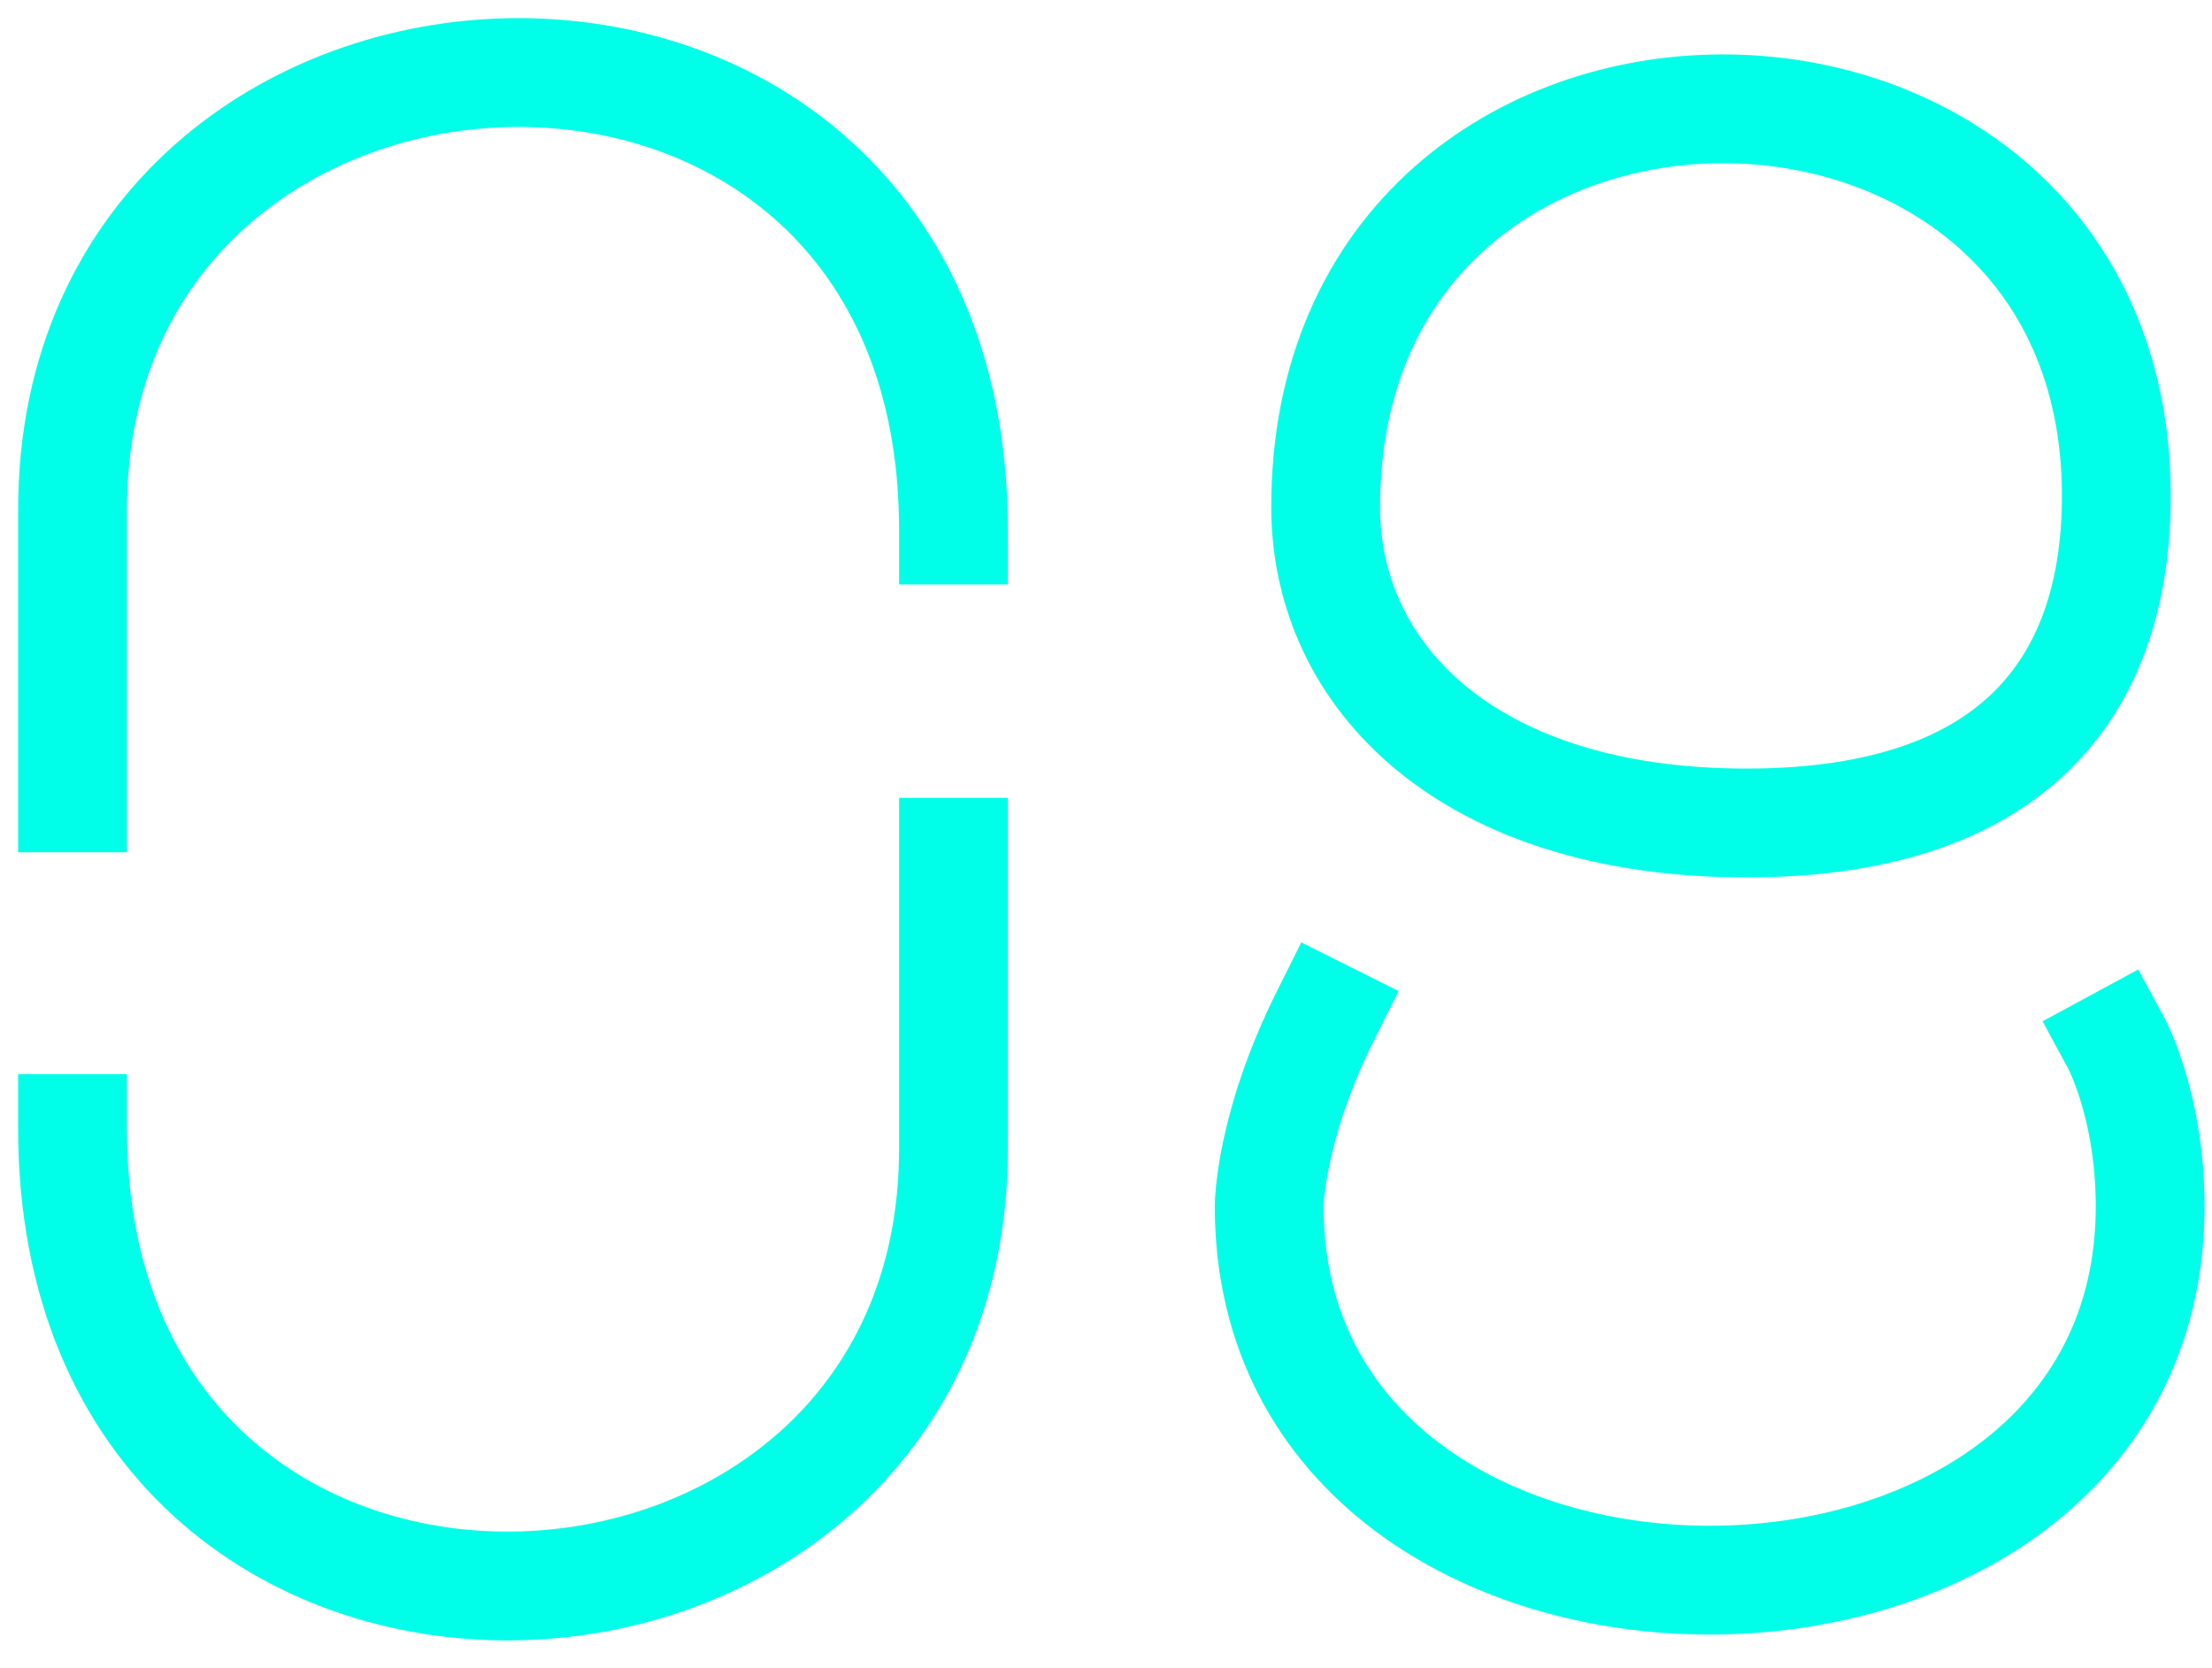
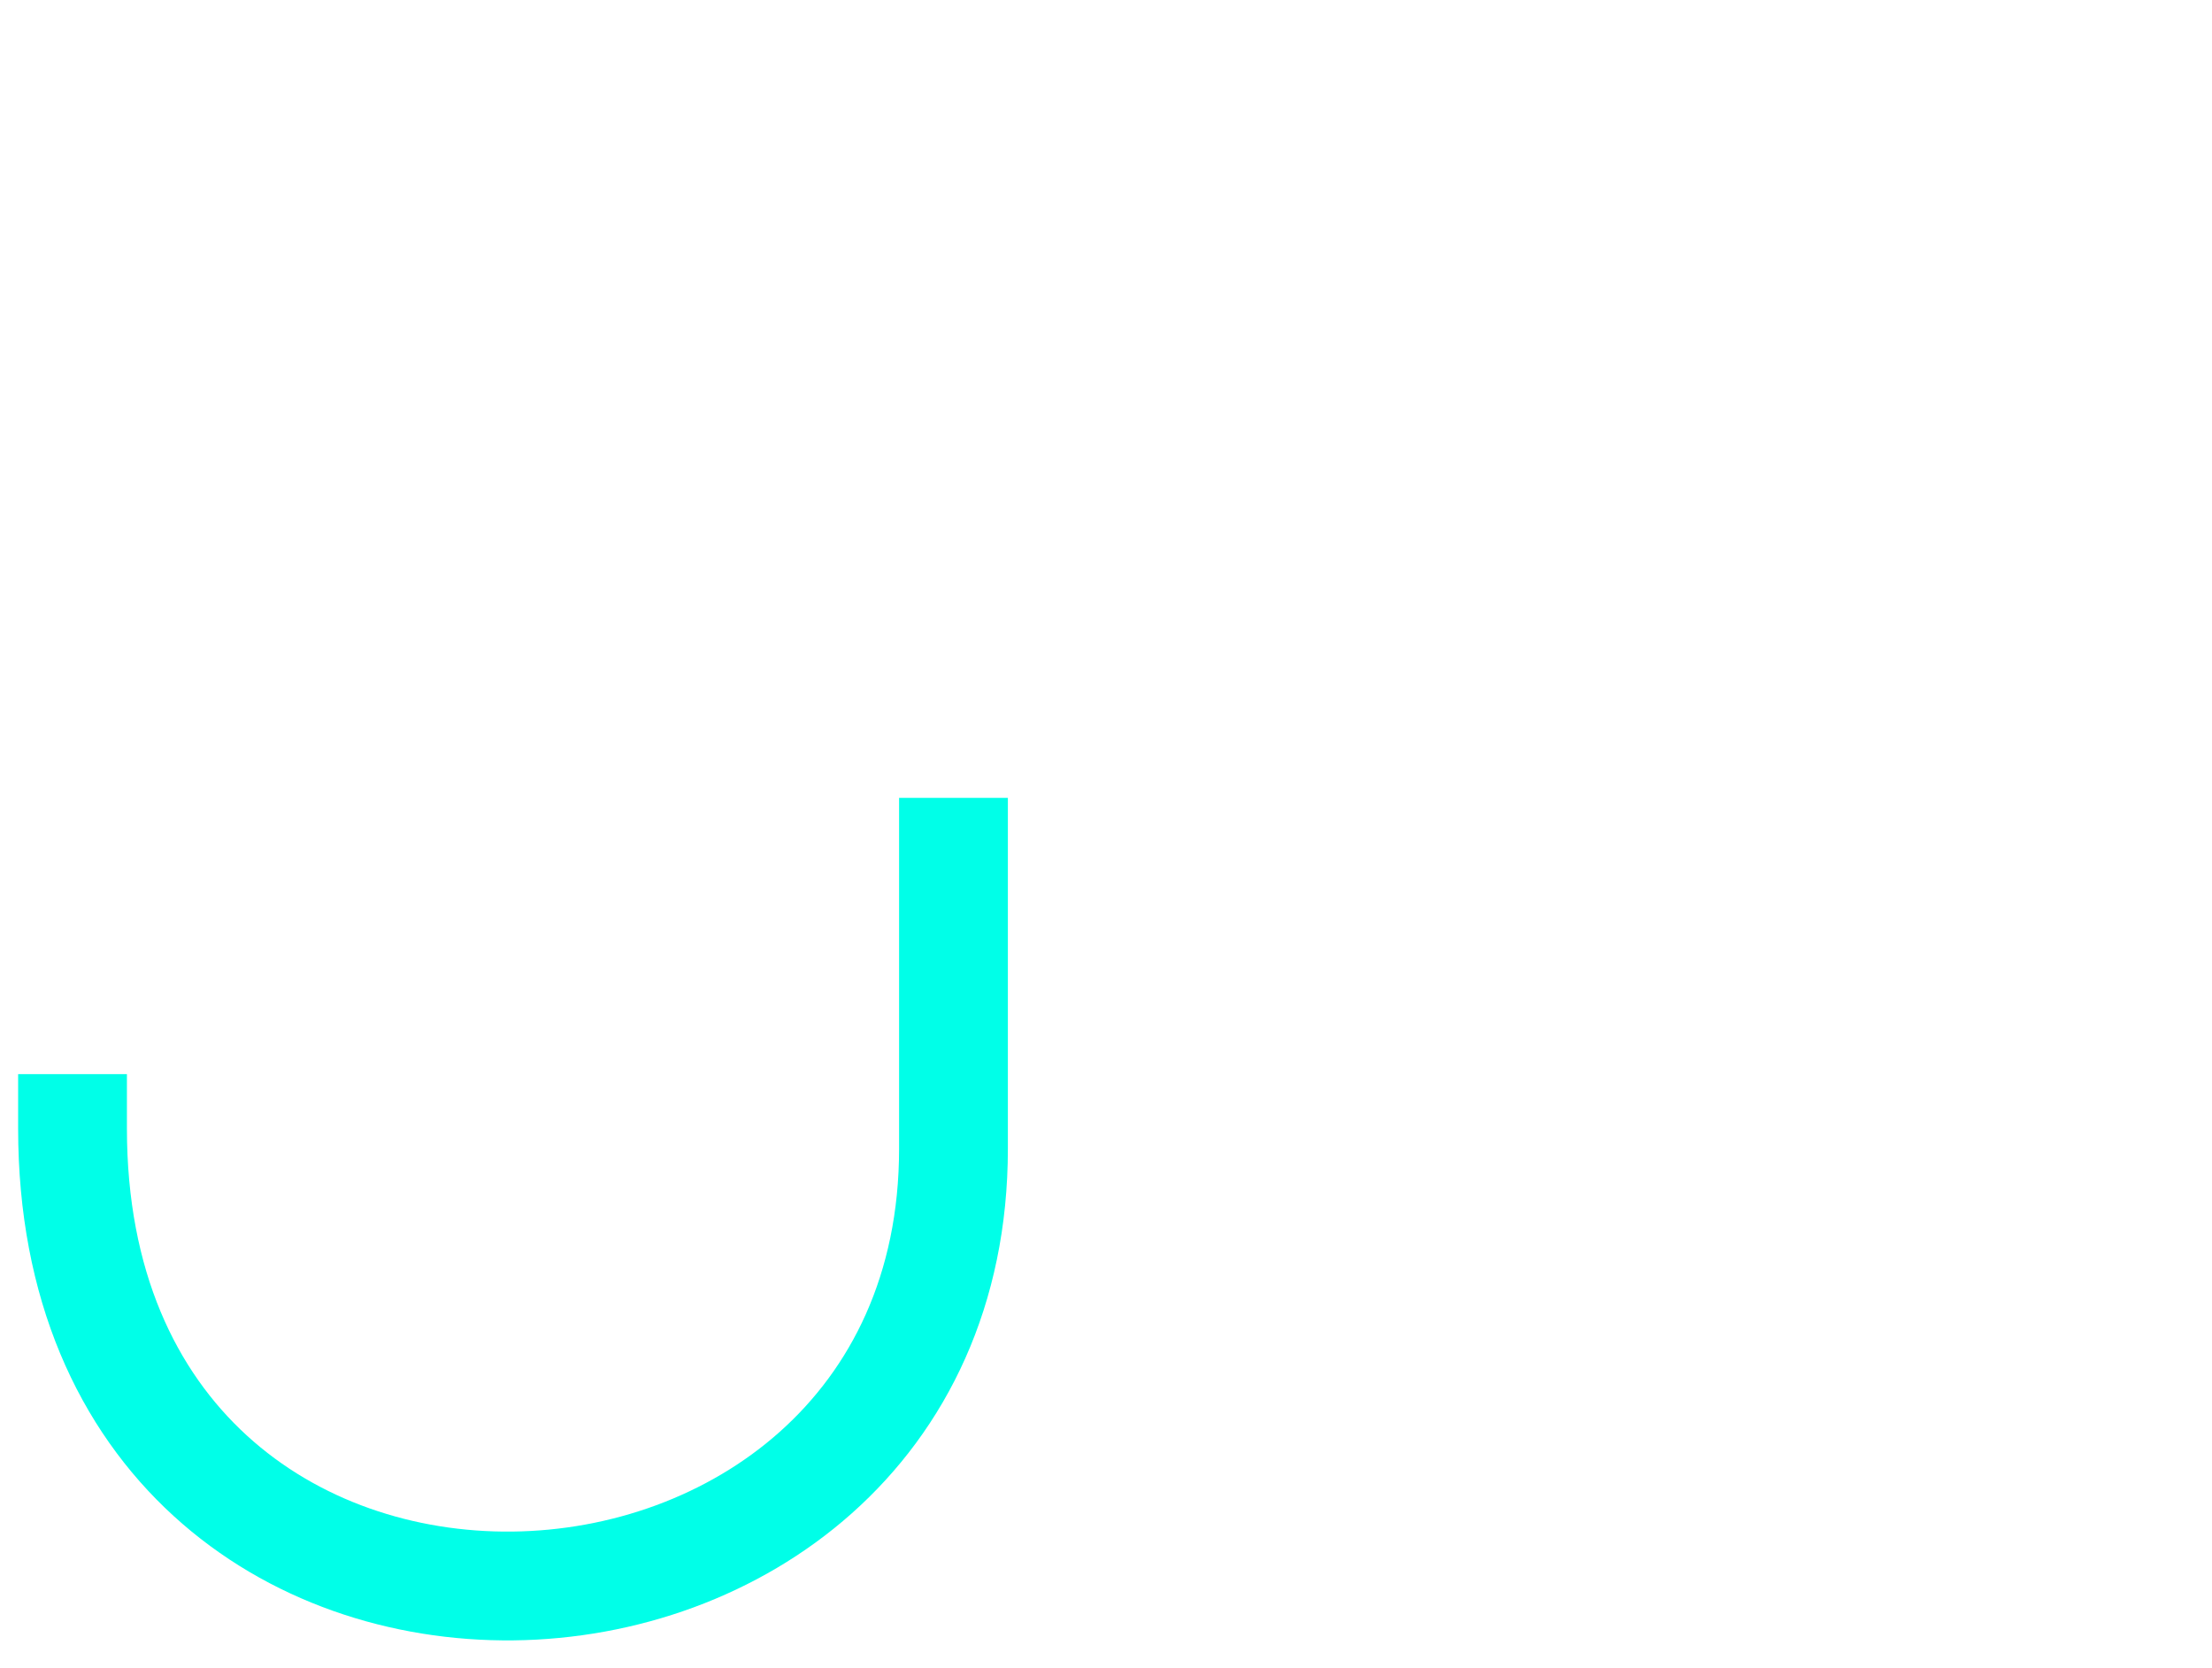
<svg xmlns="http://www.w3.org/2000/svg" width="61" height="46" viewBox="0 0 61 46" fill="none">
  <path d="M2 31.118C2 39.759 8.073 43.801 14.147 43.732C20.22 43.662 26.294 39.481 26.294 31.675V23.5" stroke="#00FFE8" stroke-width="3" stroke-linecap="square" stroke-linejoin="bevel" />
-   <path d="M26.294 14.615C26.294 5.973 20.221 1.931 14.147 2.001C8.074 2.071 2 6.252 2 14.057V22" stroke="#00FFE8" stroke-width="3" stroke-linecap="square" stroke-linejoin="bevel" />
-   <path d="M58.361 28.766C58.361 28.766 59.294 30.489 59.294 33.266C59.294 47.007 35 47.007 35 33.266C35 33.266 35 31.113 36.557 27.998M48.159 22.693C55.819 22.693 58.361 18.644 58.361 13.674C58.361 -0.555 36.557 -0.663 36.557 13.982C36.557 18.654 40.499 22.693 48.159 22.693Z" stroke="#00FFE8" stroke-width="3" stroke-linecap="square" stroke-linejoin="bevel" />
</svg>